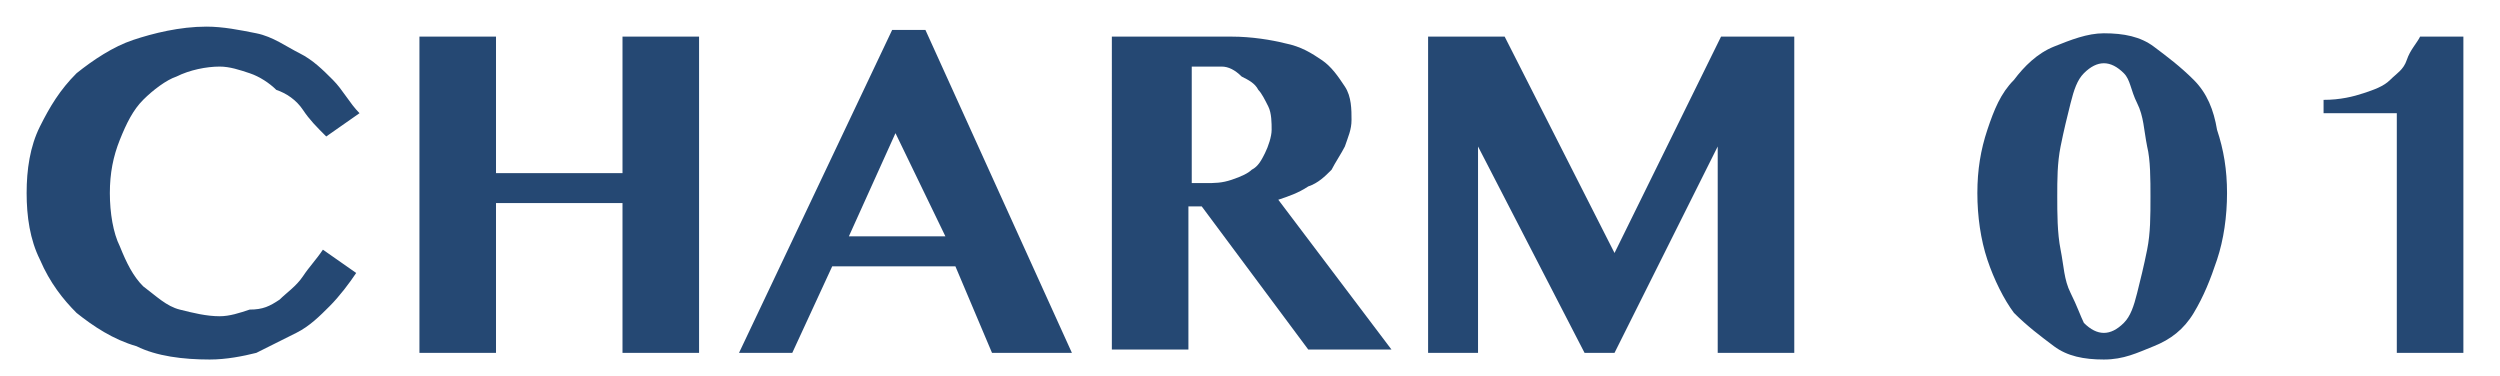
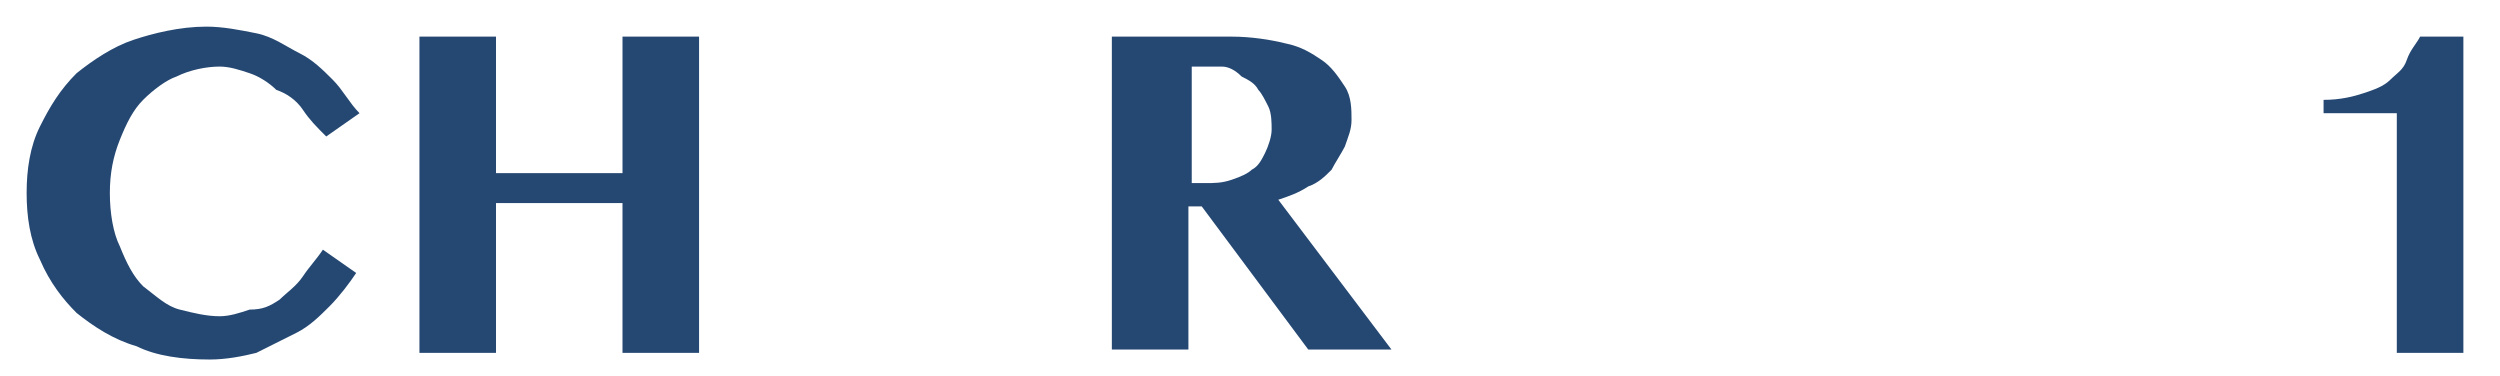
<svg xmlns="http://www.w3.org/2000/svg" version="1.1" id="レイヤー_1" x="0px" y="0px" viewBox="0 0 75.1 11.3" style="enable-background:new 0 0 75.1 11.3;" xml:space="preserve">
  <style type="text/css">
	.st0{enable-background:new    ;}
	.st1{fill:#254873;}
</style>
  <g class="st0">
    <path class="st1" d="M3.3,5.8c0,0.6,0.1,1.2,0.3,1.6c0.2,0.5,0.4,0.9,0.7,1.2C4.7,8.9,5,9.2,5.4,9.3s0.8,0.2,1.2,0.2   c0.3,0,0.6-0.1,0.9-0.2C7.9,9.3,8.1,9.2,8.4,9c0.2-0.2,0.5-0.4,0.7-0.7s0.4-0.5,0.6-0.8l1,0.7c-0.2,0.3-0.5,0.7-0.8,1   s-0.6,0.6-1,0.8s-0.8,0.4-1.2,0.6c-0.4,0.1-0.9,0.2-1.4,0.2c-0.8,0-1.6-0.1-2.2-0.4c-0.7-0.2-1.3-0.6-1.8-1C1.9,9,1.5,8.5,1.2,7.8   c-0.3-0.6-0.4-1.3-0.4-2c0-0.7,0.1-1.4,0.4-2s0.6-1.1,1.1-1.6c0.5-0.4,1.1-0.8,1.7-1s1.4-0.4,2.2-0.4c0.5,0,1,0.1,1.5,0.2   S8.6,1.4,9,1.6c0.4,0.2,0.7,0.5,1,0.8c0.3,0.3,0.5,0.7,0.8,1l-1,0.7C9.5,3.8,9.3,3.6,9.1,3.3S8.6,2.8,8.3,2.7   C8.1,2.5,7.8,2.3,7.5,2.2C7.2,2.1,6.9,2,6.6,2C6.2,2,5.7,2.1,5.3,2.3C5,2.4,4.6,2.7,4.3,3S3.8,3.7,3.6,4.2C3.4,4.7,3.3,5.2,3.3,5.8   z" />
    <path class="st1" d="M14.9,6.1v4.5h-2.3V1.1h2.3v4.1h3.8V1.1H21v9.5h-2.3V6.1H14.9z" />
-     <path class="st1" d="M27.8,0.9l4.4,9.7h-2.4L28.7,8H25l-1.2,2.6h-1.6l4.6-9.7H27.8z M25.5,7.1h2.9L26.9,4L25.5,7.1z" />
    <path class="st1" d="M33.4,1.1H37c0.6,0,1.2,0.1,1.6,0.2c0.5,0.1,0.8,0.3,1.1,0.5c0.3,0.2,0.5,0.5,0.7,0.8c0.2,0.3,0.2,0.7,0.2,1   c0,0.3-0.1,0.5-0.2,0.8c-0.1,0.2-0.3,0.5-0.4,0.7c-0.2,0.2-0.4,0.4-0.7,0.5c-0.3,0.2-0.6,0.3-0.9,0.4l3.4,4.5h-2.5l-3.2-4.3h-0.4   v4.3h-2.3V1.1z M35.7,5.5h0.5c0.3,0,0.5,0,0.8-0.1s0.5-0.2,0.6-0.3c0.2-0.1,0.3-0.3,0.4-0.5s0.2-0.5,0.2-0.7c0-0.2,0-0.5-0.1-0.7   s-0.2-0.4-0.3-0.5c-0.1-0.2-0.3-0.3-0.5-0.4C37.1,2.1,36.9,2,36.7,2h-0.9V5.5z" />
-     <path class="st1" d="M42.9,1.1h2.3l3.3,6.5l3.2-6.5h2.2v9.5h-2.3V4.4l-3.1,6.2h-0.9l-3.2-6.2v6.2h-1.5V1.1z" />
-     <path class="st1" d="M63.2,10.8c-0.6,0-1.1-0.1-1.5-0.4s-0.8-0.6-1.2-1c-0.3-0.4-0.6-1-0.8-1.6c-0.2-0.6-0.3-1.3-0.3-2   c0-0.7,0.1-1.3,0.3-1.9c0.2-0.6,0.4-1.1,0.8-1.5c0.3-0.4,0.7-0.8,1.2-1s1-0.4,1.5-0.4c0.6,0,1.1,0.1,1.5,0.4s0.8,0.6,1.2,1   s0.6,0.9,0.7,1.5c0.2,0.6,0.3,1.2,0.3,1.9c0,0.7-0.1,1.4-0.3,2c-0.2,0.6-0.4,1.1-0.7,1.6s-0.7,0.8-1.2,1S63.8,10.8,63.2,10.8z    M63.2,10c0.2,0,0.4-0.1,0.6-0.3c0.2-0.2,0.3-0.5,0.4-0.9s0.2-0.8,0.3-1.3c0.1-0.5,0.1-1,0.1-1.6c0-0.5,0-1.1-0.1-1.5   c-0.1-0.5-0.1-0.9-0.3-1.3S64,2.4,63.8,2.2c-0.2-0.2-0.4-0.3-0.6-0.3c-0.2,0-0.4,0.1-0.6,0.3c-0.2,0.2-0.3,0.5-0.4,0.9   s-0.2,0.8-0.3,1.3c-0.1,0.5-0.1,1-0.1,1.5c0,0.5,0,1.1,0.1,1.6c0.1,0.5,0.1,0.9,0.3,1.3s0.3,0.7,0.4,0.9C62.8,9.9,63,10,63.2,10z" />
    <path class="st1" d="M72,10.6V3.4h-2.2V3c0.5,0,0.9-0.1,1.2-0.2s0.6-0.2,0.8-0.4s0.4-0.3,0.5-0.6s0.3-0.5,0.4-0.7H74v9.5H72z" />
  </g>
</svg>